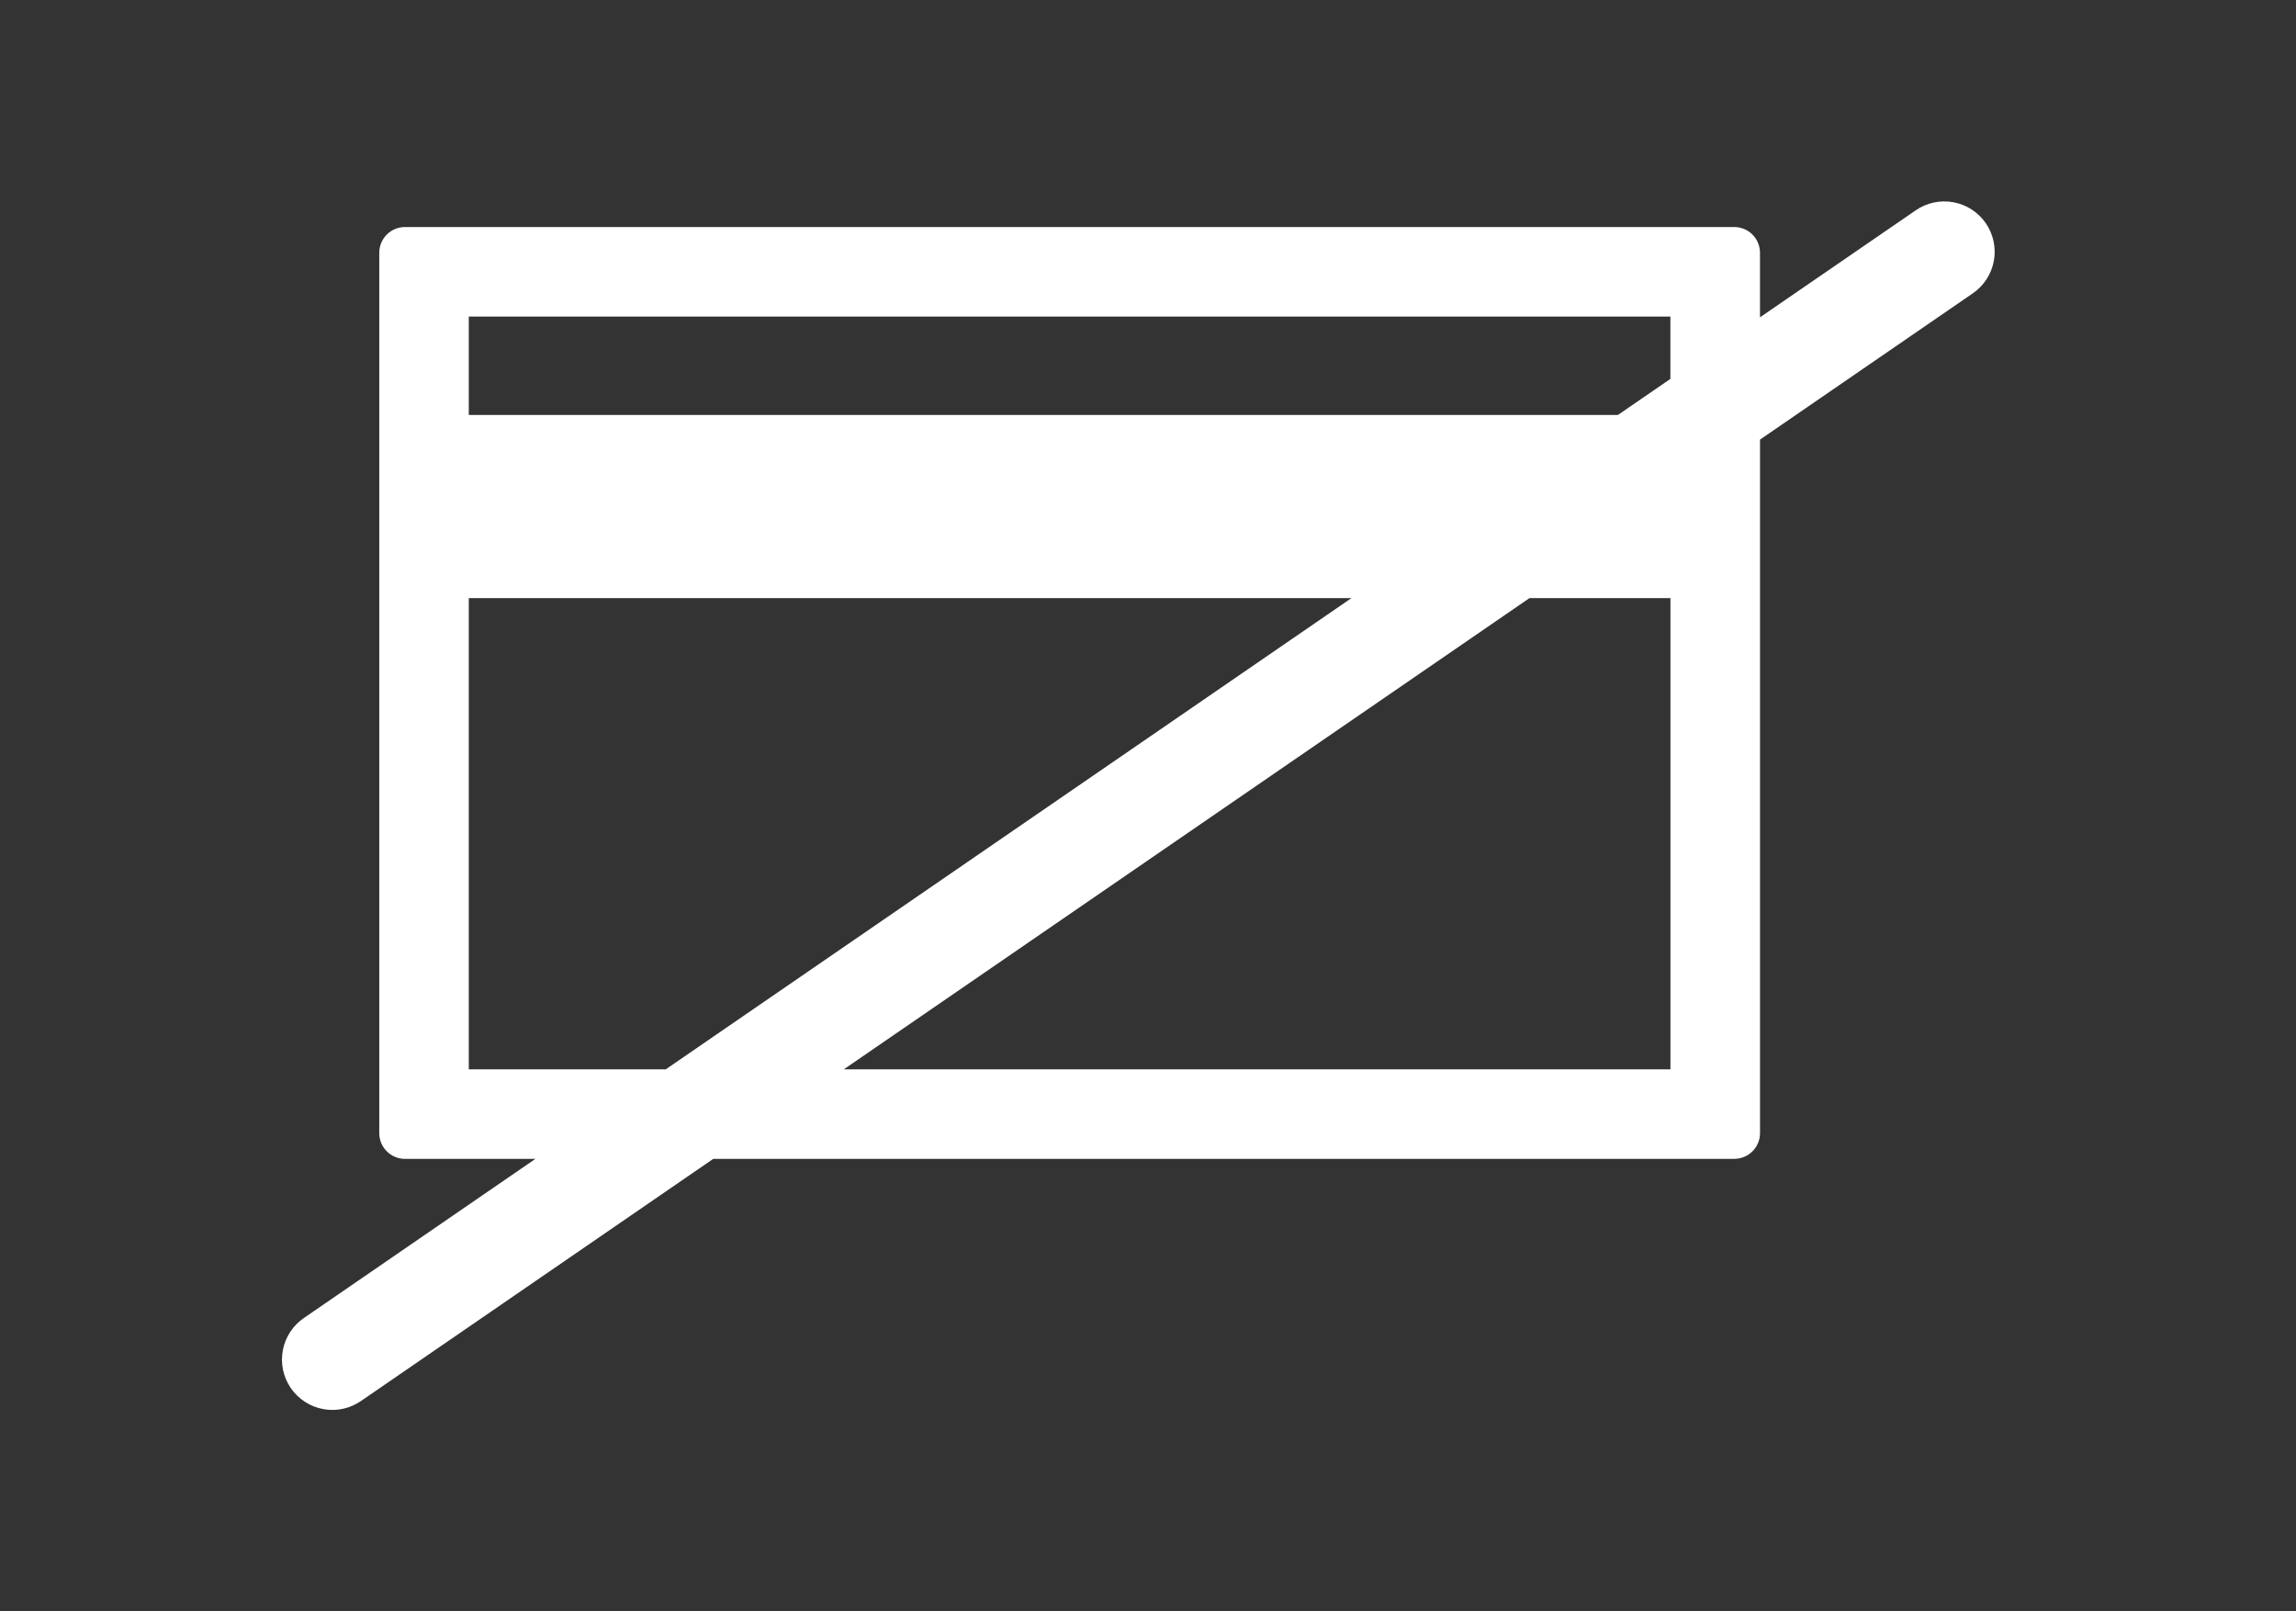
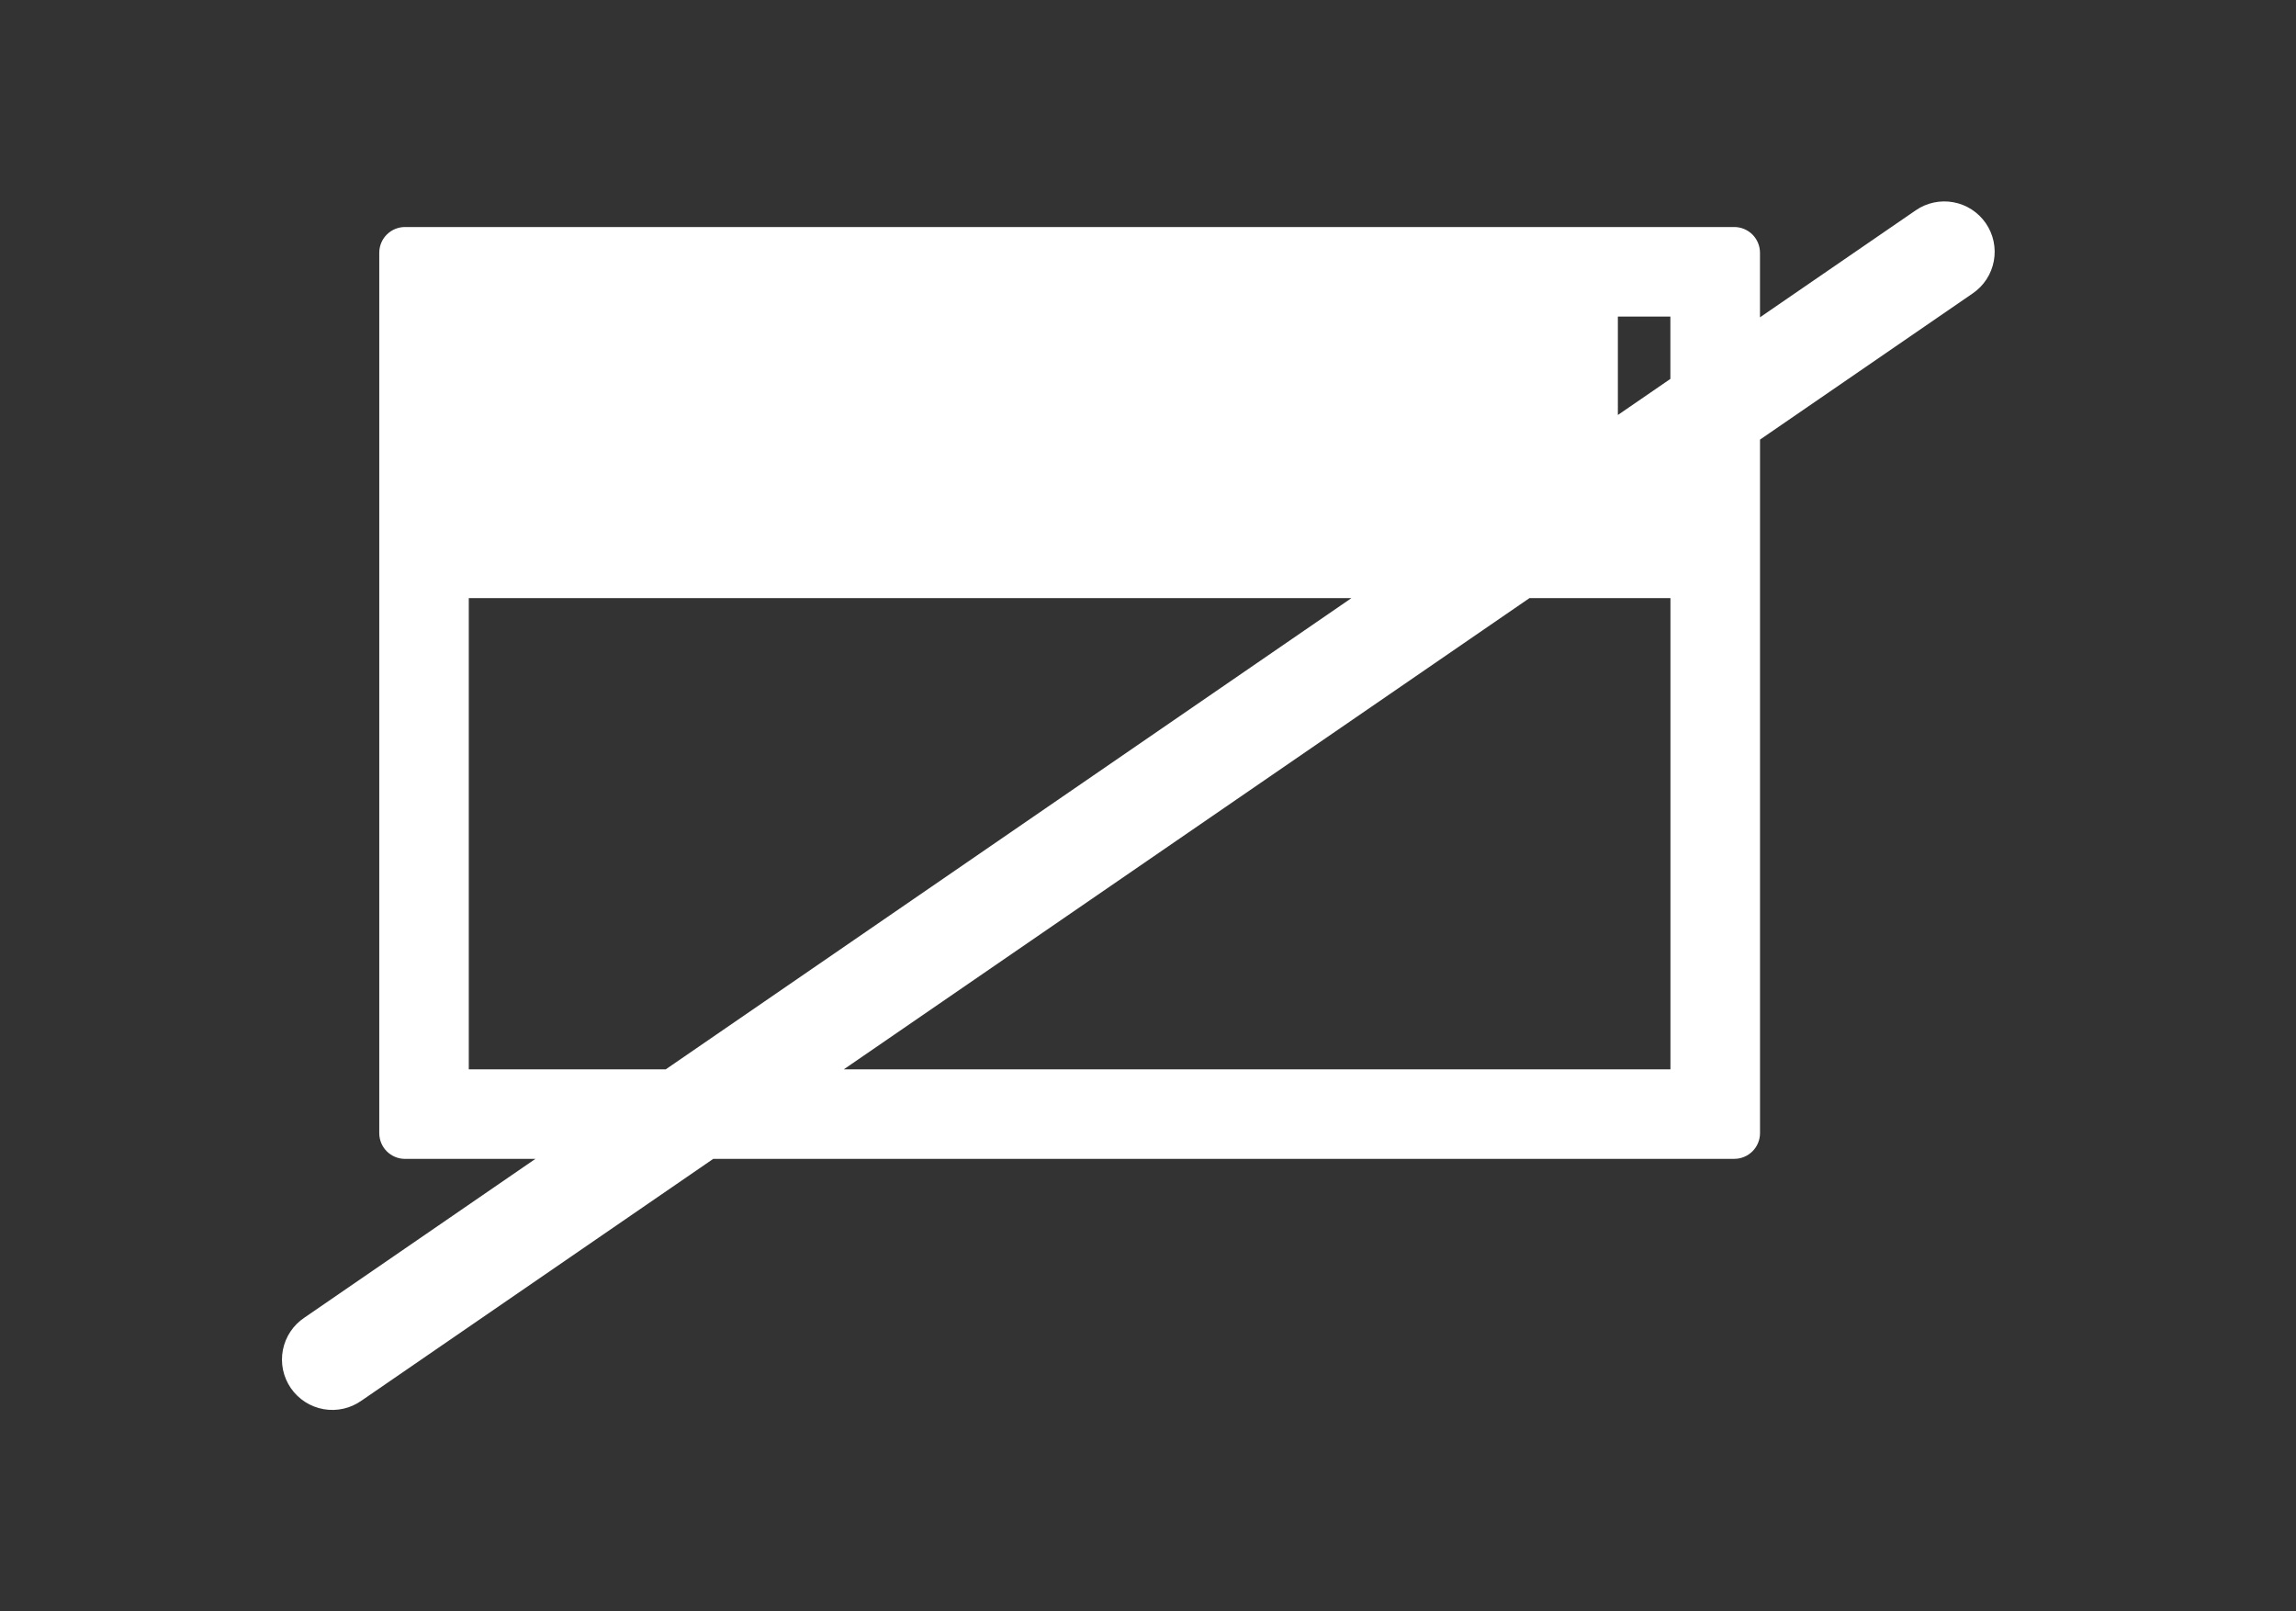
<svg xmlns="http://www.w3.org/2000/svg" width="114" height="80" viewBox="0 0 114 80" fill="none">
  <rect x="0" y="0" width="114" height="80" fill="#333333" stroke="none" />
-   <path d="M98.599 11.084C98.413 10.814 98.175 10.582 97.9 10.403C97.624 10.224 97.316 10.101 96.993 10.042C96.67 9.982 96.338 9.986 96.017 10.055C95.695 10.123 95.391 10.254 95.12 10.441L87.386 15.754V12.55C87.386 12.21 87.251 11.885 87.012 11.645C86.772 11.405 86.447 11.271 86.107 11.271H20.11C19.771 11.271 19.445 11.405 19.205 11.645C18.965 11.885 18.831 12.21 18.831 12.55V56.257C18.831 56.596 18.965 56.921 19.205 57.161C19.445 57.401 19.771 57.536 20.11 57.536H26.583L15.123 65.412C14.846 65.595 14.607 65.831 14.422 66.108C14.238 66.384 14.11 66.694 14.046 67.02C13.983 67.347 13.985 67.682 14.052 68.008C14.12 68.333 14.252 68.642 14.44 68.916C14.629 69.19 14.87 69.424 15.149 69.603C15.429 69.783 15.742 69.905 16.069 69.962C16.396 70.02 16.732 70.011 17.056 69.938C17.38 69.864 17.686 69.726 17.957 69.533L35.415 57.534H86.109C86.448 57.534 86.773 57.399 87.013 57.16C87.253 56.92 87.388 56.594 87.388 56.255V21.825L97.955 14.562C98.502 14.186 98.876 13.609 98.997 12.956C99.118 12.304 98.975 11.631 98.599 11.084ZM82.937 15.716V18.812L80.33 20.603H23.276V15.716H82.937ZM23.276 53.092V29.694H67.102L33.056 53.09L23.276 53.092ZM41.893 53.092L75.939 29.696H82.94V53.092H41.893Z" fill="white" />
+   <path d="M98.599 11.084C98.413 10.814 98.175 10.582 97.9 10.403C97.624 10.224 97.316 10.101 96.993 10.042C96.67 9.982 96.338 9.986 96.017 10.055C95.695 10.123 95.391 10.254 95.12 10.441L87.386 15.754V12.55C87.386 12.21 87.251 11.885 87.012 11.645C86.772 11.405 86.447 11.271 86.107 11.271H20.11C19.771 11.271 19.445 11.405 19.205 11.645C18.965 11.885 18.831 12.21 18.831 12.55V56.257C18.831 56.596 18.965 56.921 19.205 57.161C19.445 57.401 19.771 57.536 20.11 57.536H26.583L15.123 65.412C14.846 65.595 14.607 65.831 14.422 66.108C14.238 66.384 14.11 66.694 14.046 67.02C13.983 67.347 13.985 67.682 14.052 68.008C14.12 68.333 14.252 68.642 14.44 68.916C14.629 69.19 14.87 69.424 15.149 69.603C15.429 69.783 15.742 69.905 16.069 69.962C16.396 70.02 16.732 70.011 17.056 69.938C17.38 69.864 17.686 69.726 17.957 69.533L35.415 57.534H86.109C86.448 57.534 86.773 57.399 87.013 57.16C87.253 56.92 87.388 56.594 87.388 56.255V21.825L97.955 14.562C98.502 14.186 98.876 13.609 98.997 12.956C99.118 12.304 98.975 11.631 98.599 11.084ZM82.937 15.716V18.812L80.33 20.603V15.716H82.937ZM23.276 53.092V29.694H67.102L33.056 53.09L23.276 53.092ZM41.893 53.092L75.939 29.696H82.94V53.092H41.893Z" fill="white" />
</svg>